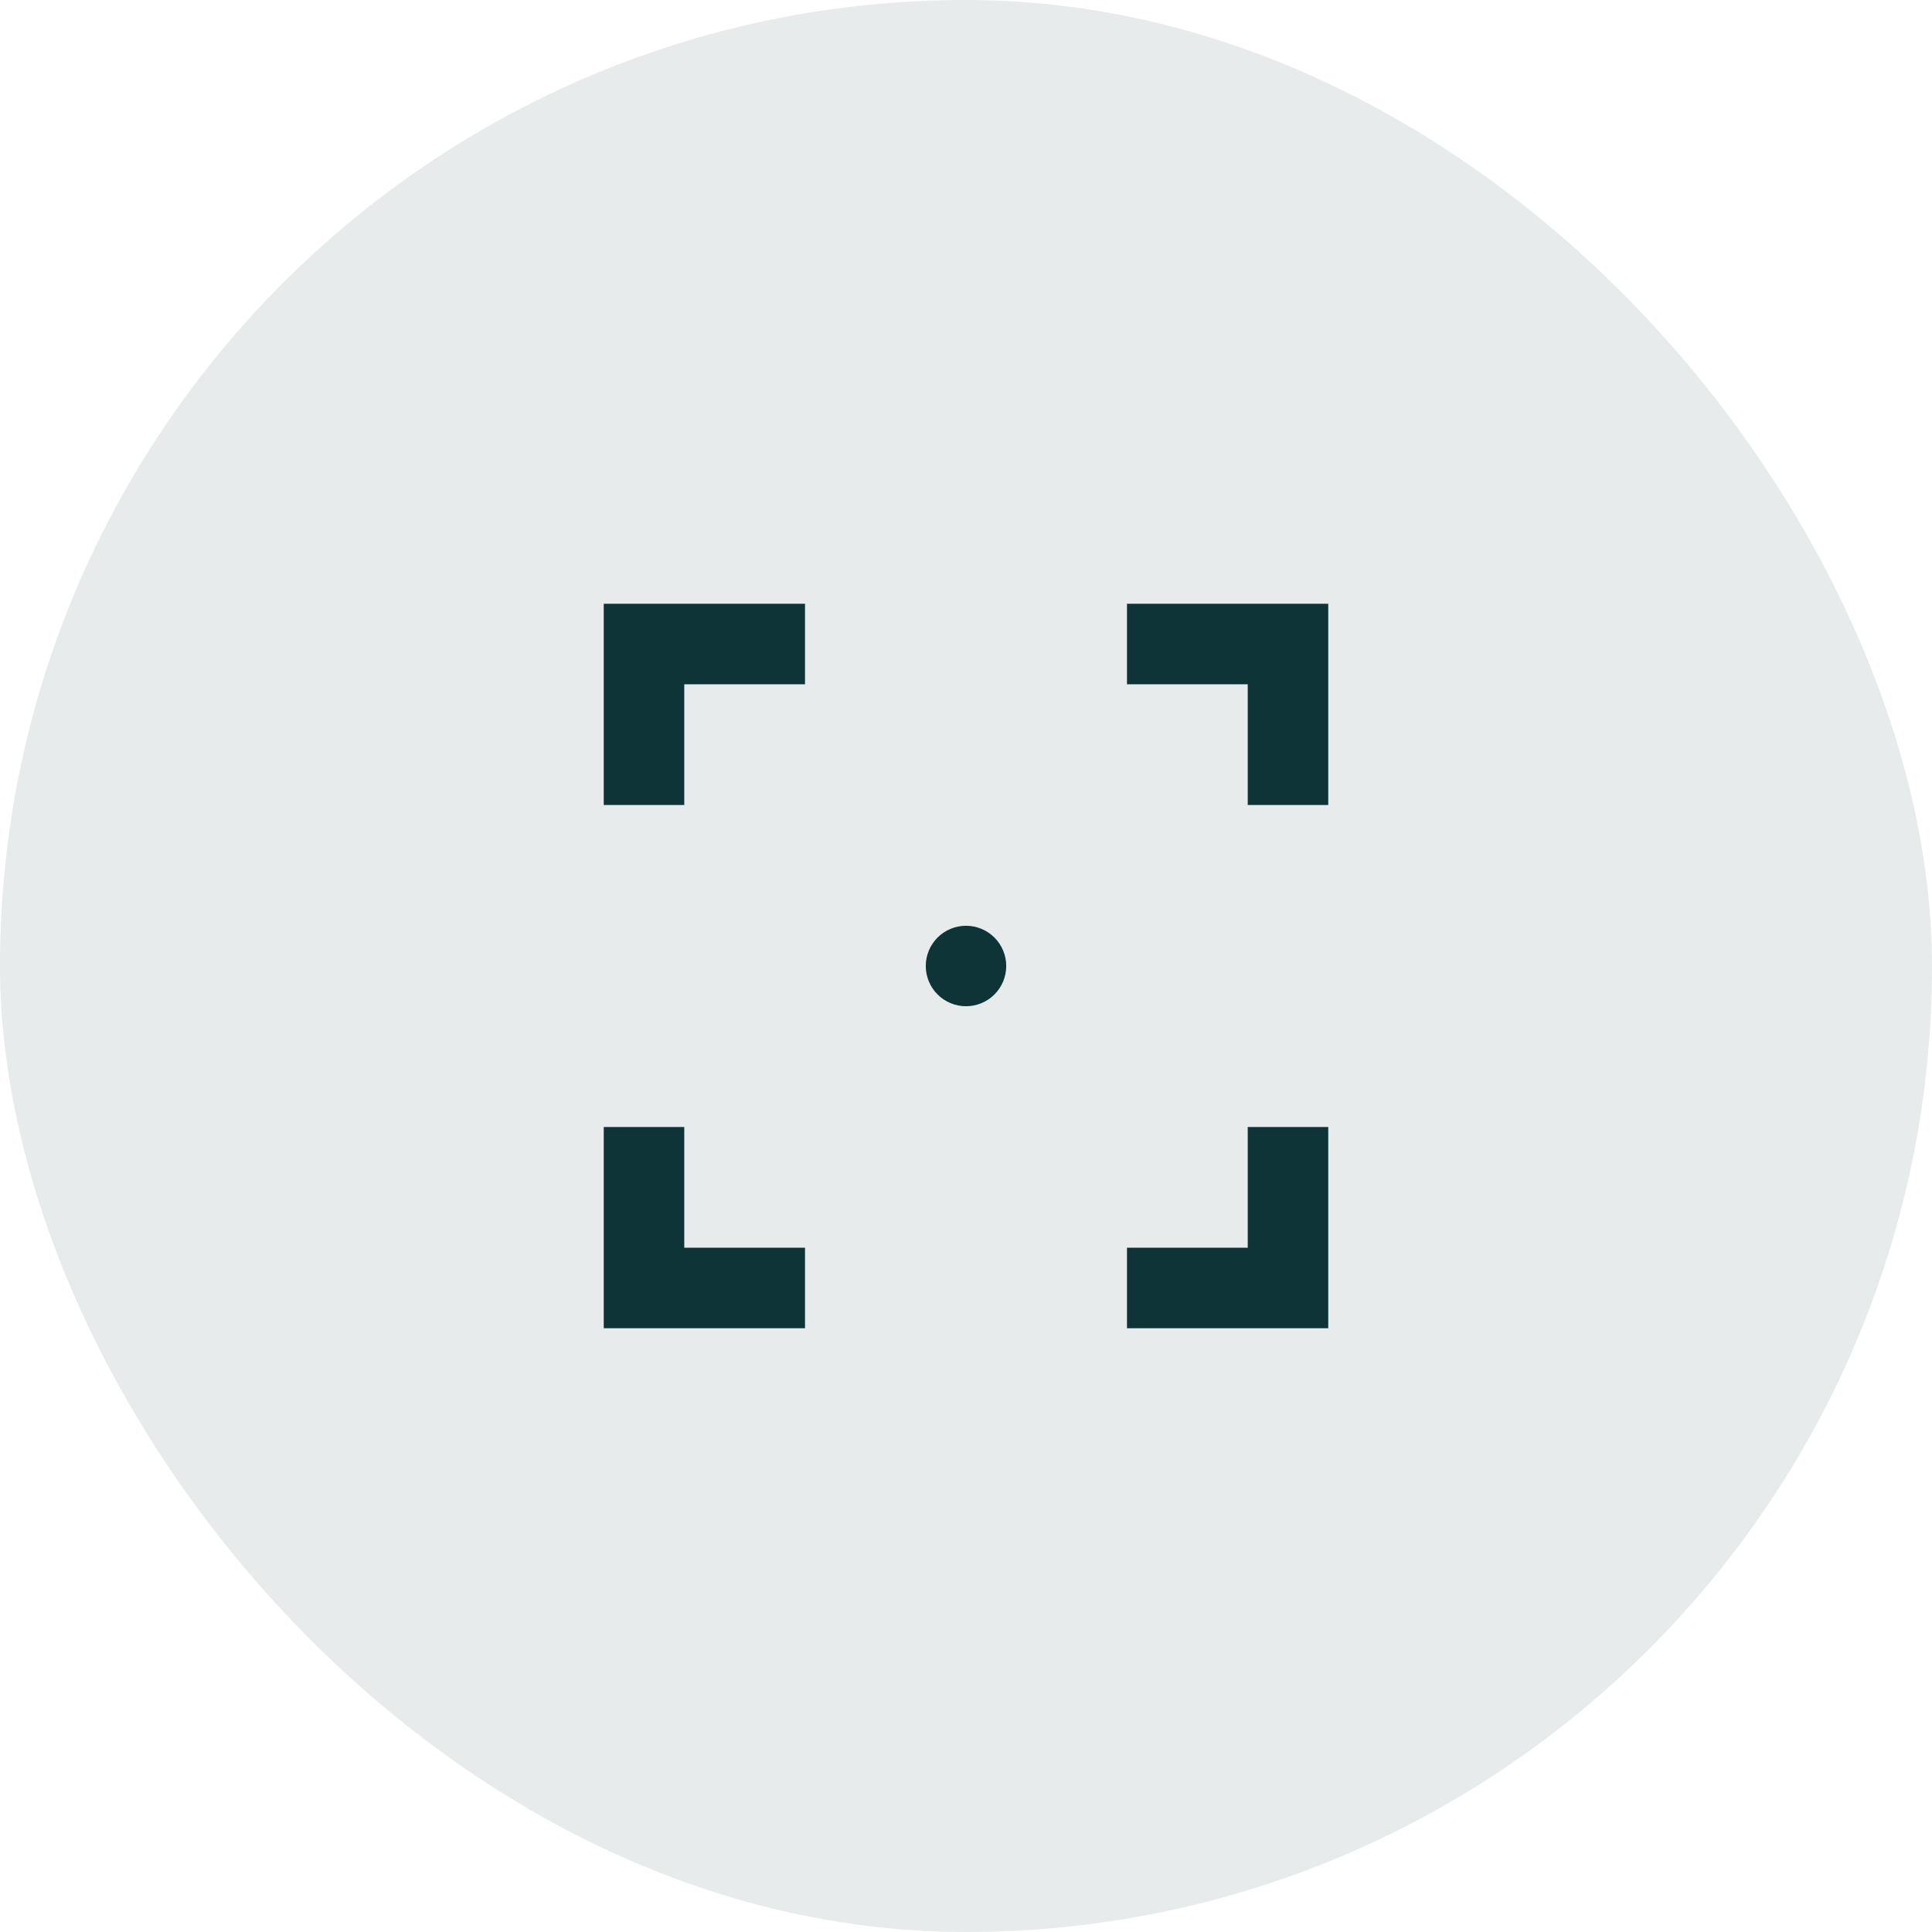
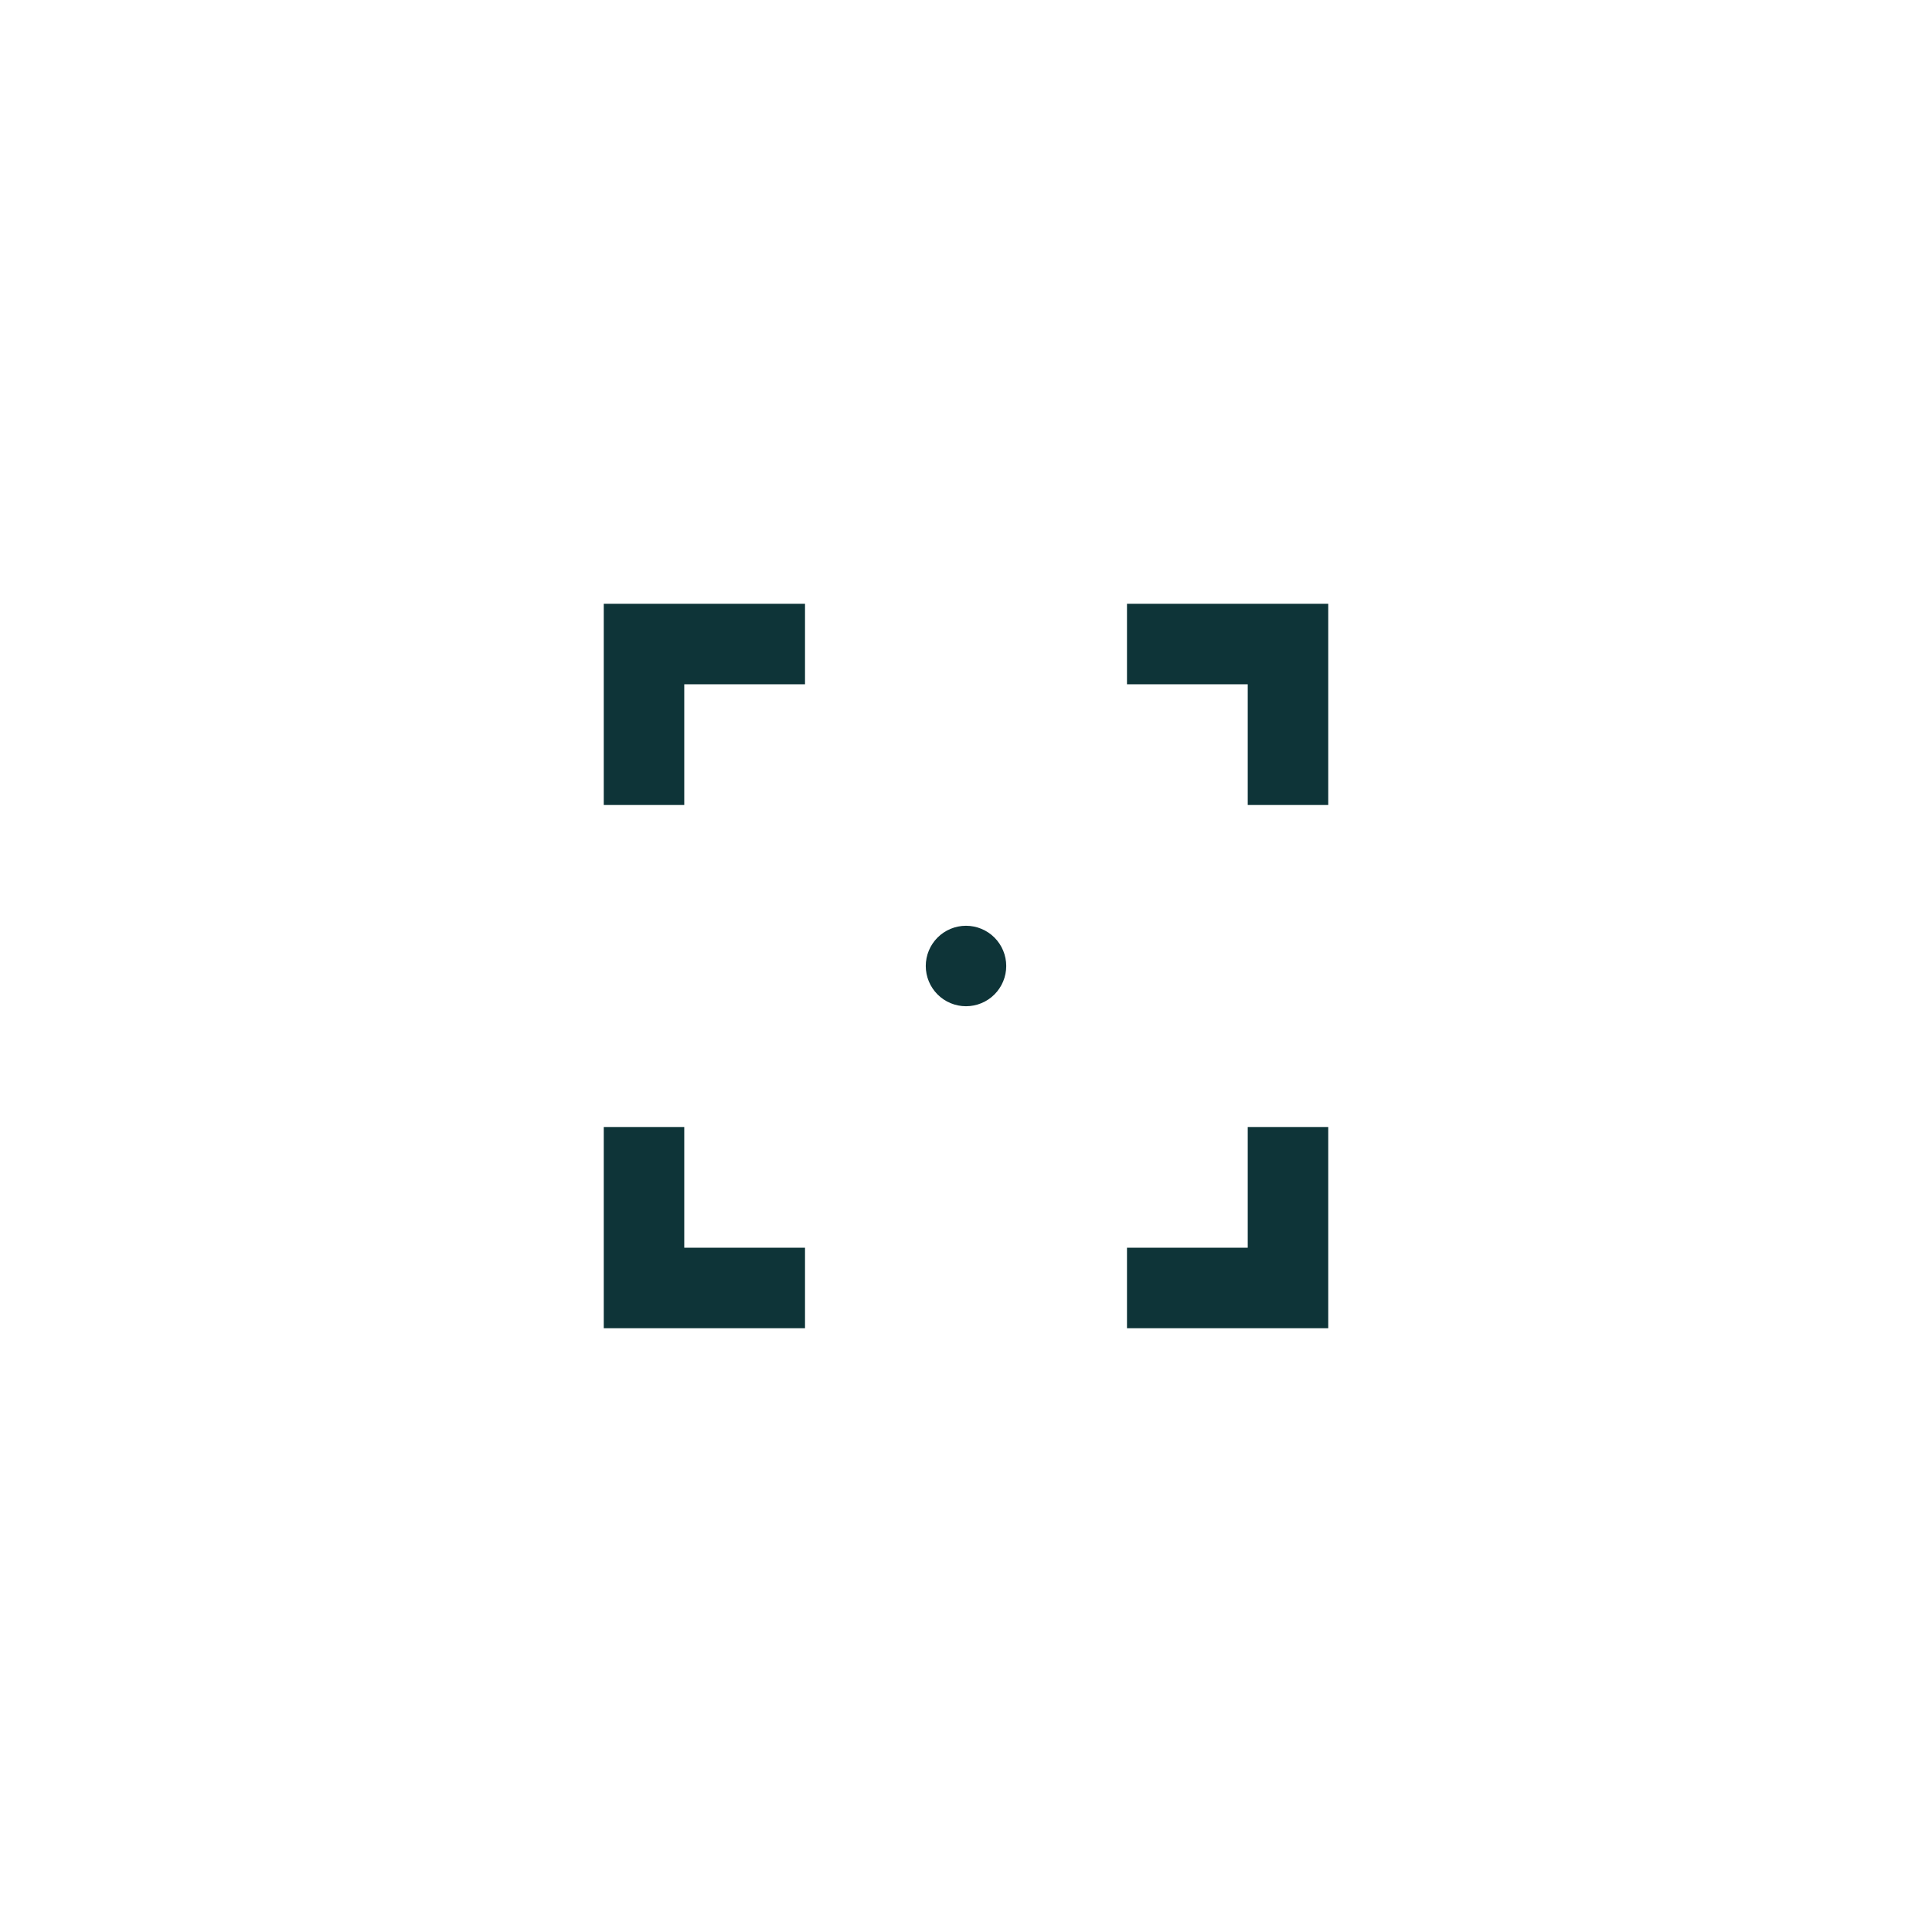
<svg xmlns="http://www.w3.org/2000/svg" width="40" height="40" viewBox="0 0 40 40" fill="none">
-   <rect width="40" height="40" rx="20" fill="#E7EBEB" />
  <path d="M12.5 12.5V14.167V16.667H14.167V14.167H16.667V12.5H14.167H12.5ZM23.333 12.5V14.167H25.833V16.667H27.5V12.5H23.333ZM20 19.167C19.779 19.167 19.567 19.255 19.411 19.411C19.255 19.567 19.167 19.779 19.167 20C19.167 20.221 19.255 20.433 19.411 20.589C19.567 20.745 19.779 20.833 20 20.833C20.221 20.833 20.433 20.745 20.589 20.589C20.745 20.433 20.833 20.221 20.833 20C20.833 19.779 20.745 19.567 20.589 19.411C20.433 19.255 20.221 19.167 20 19.167ZM12.5 23.333V27.5H14.167H16.667V25.833H14.167V23.333H12.5ZM25.833 23.333V25.833H23.333V27.5H27.5V25.833V23.333H25.833Z" fill="#0E3438" />
</svg>